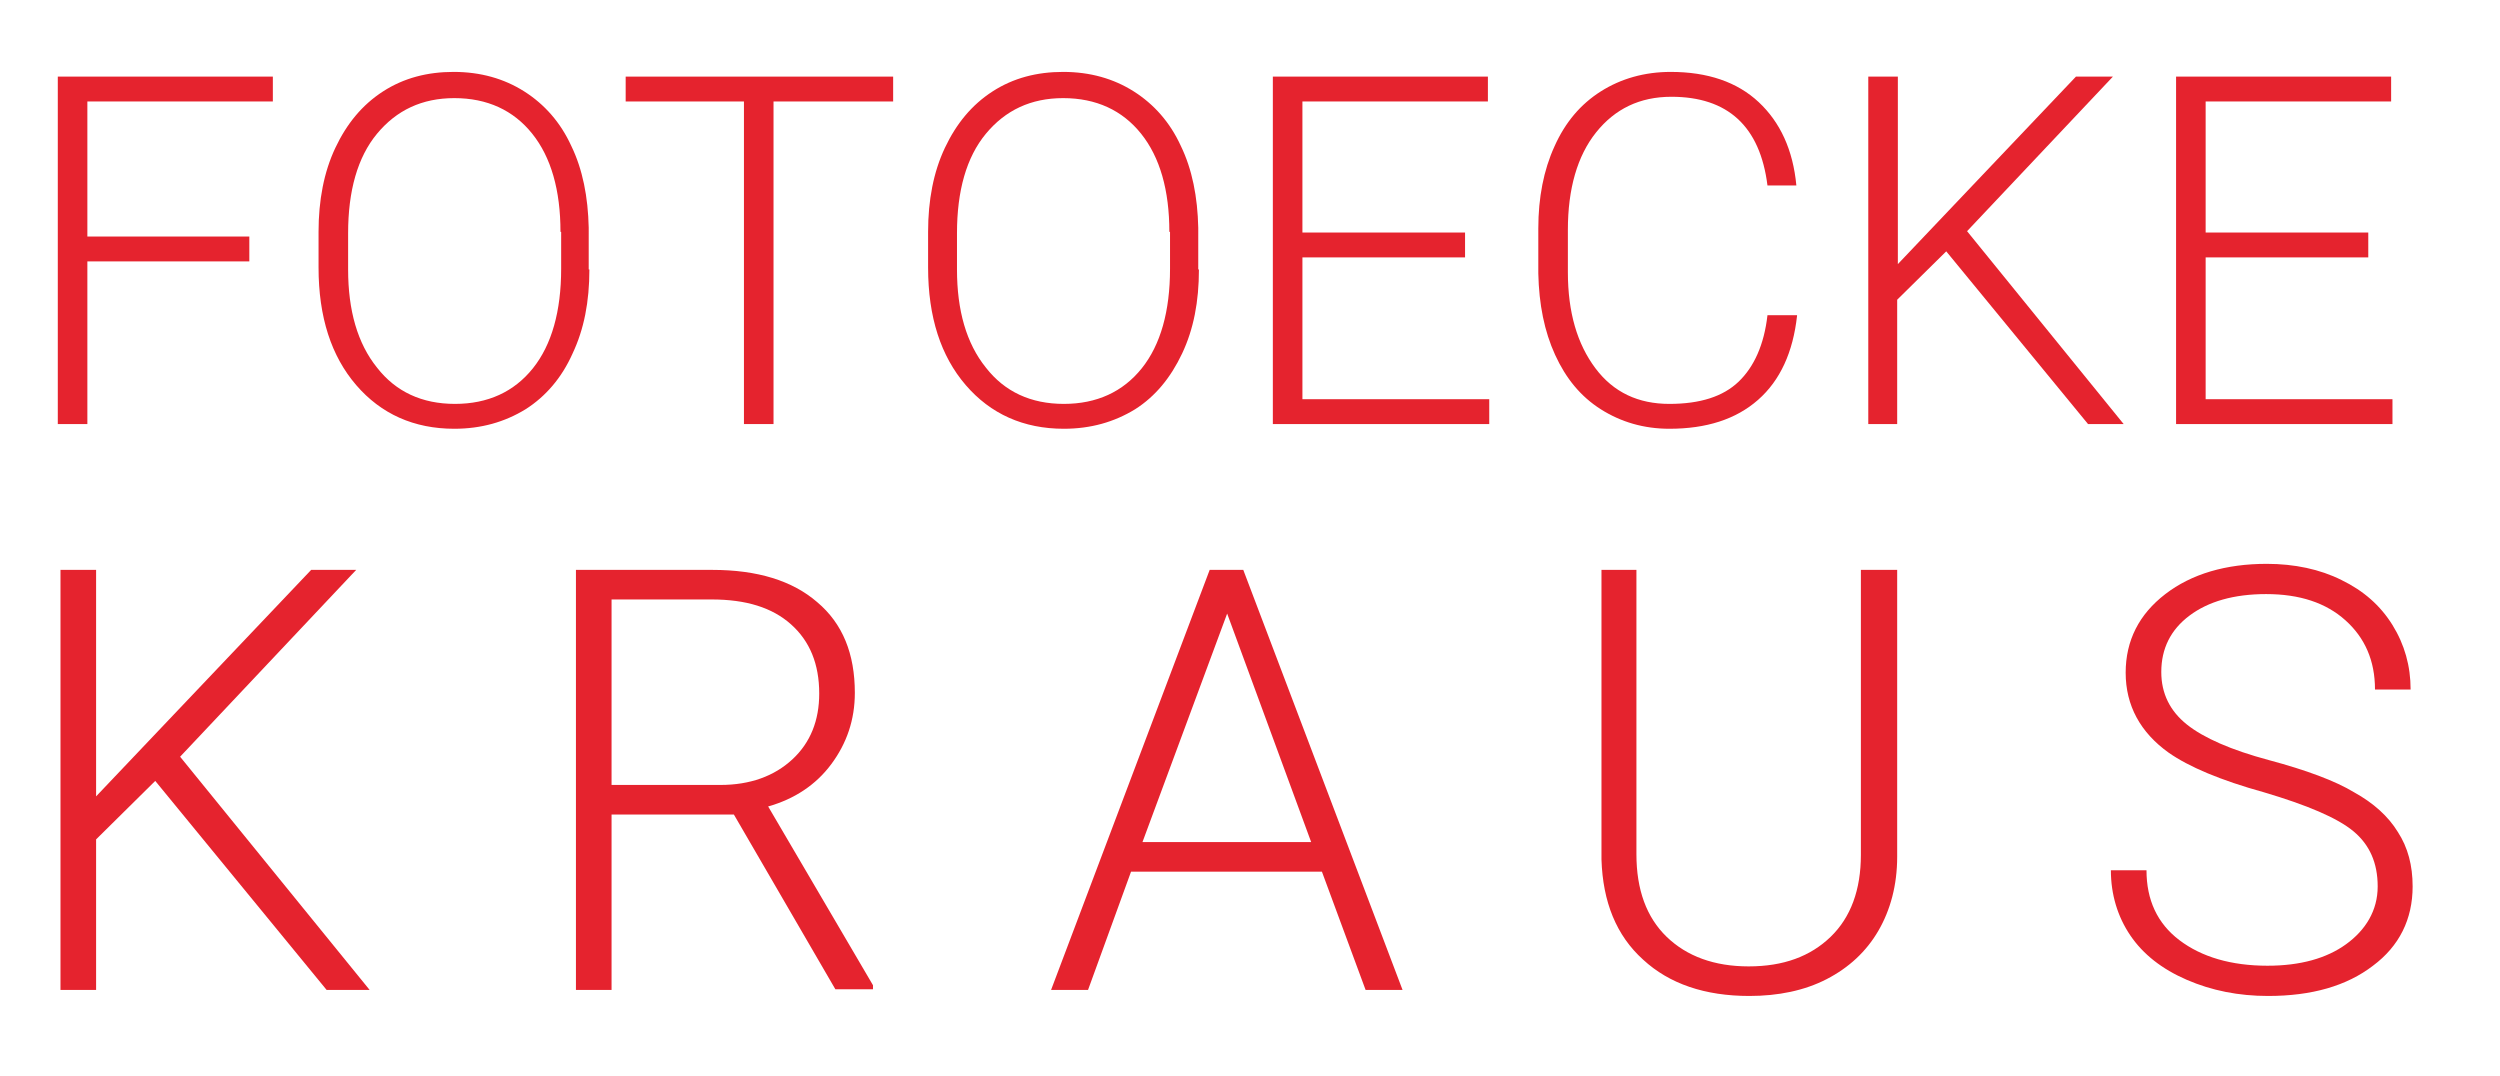
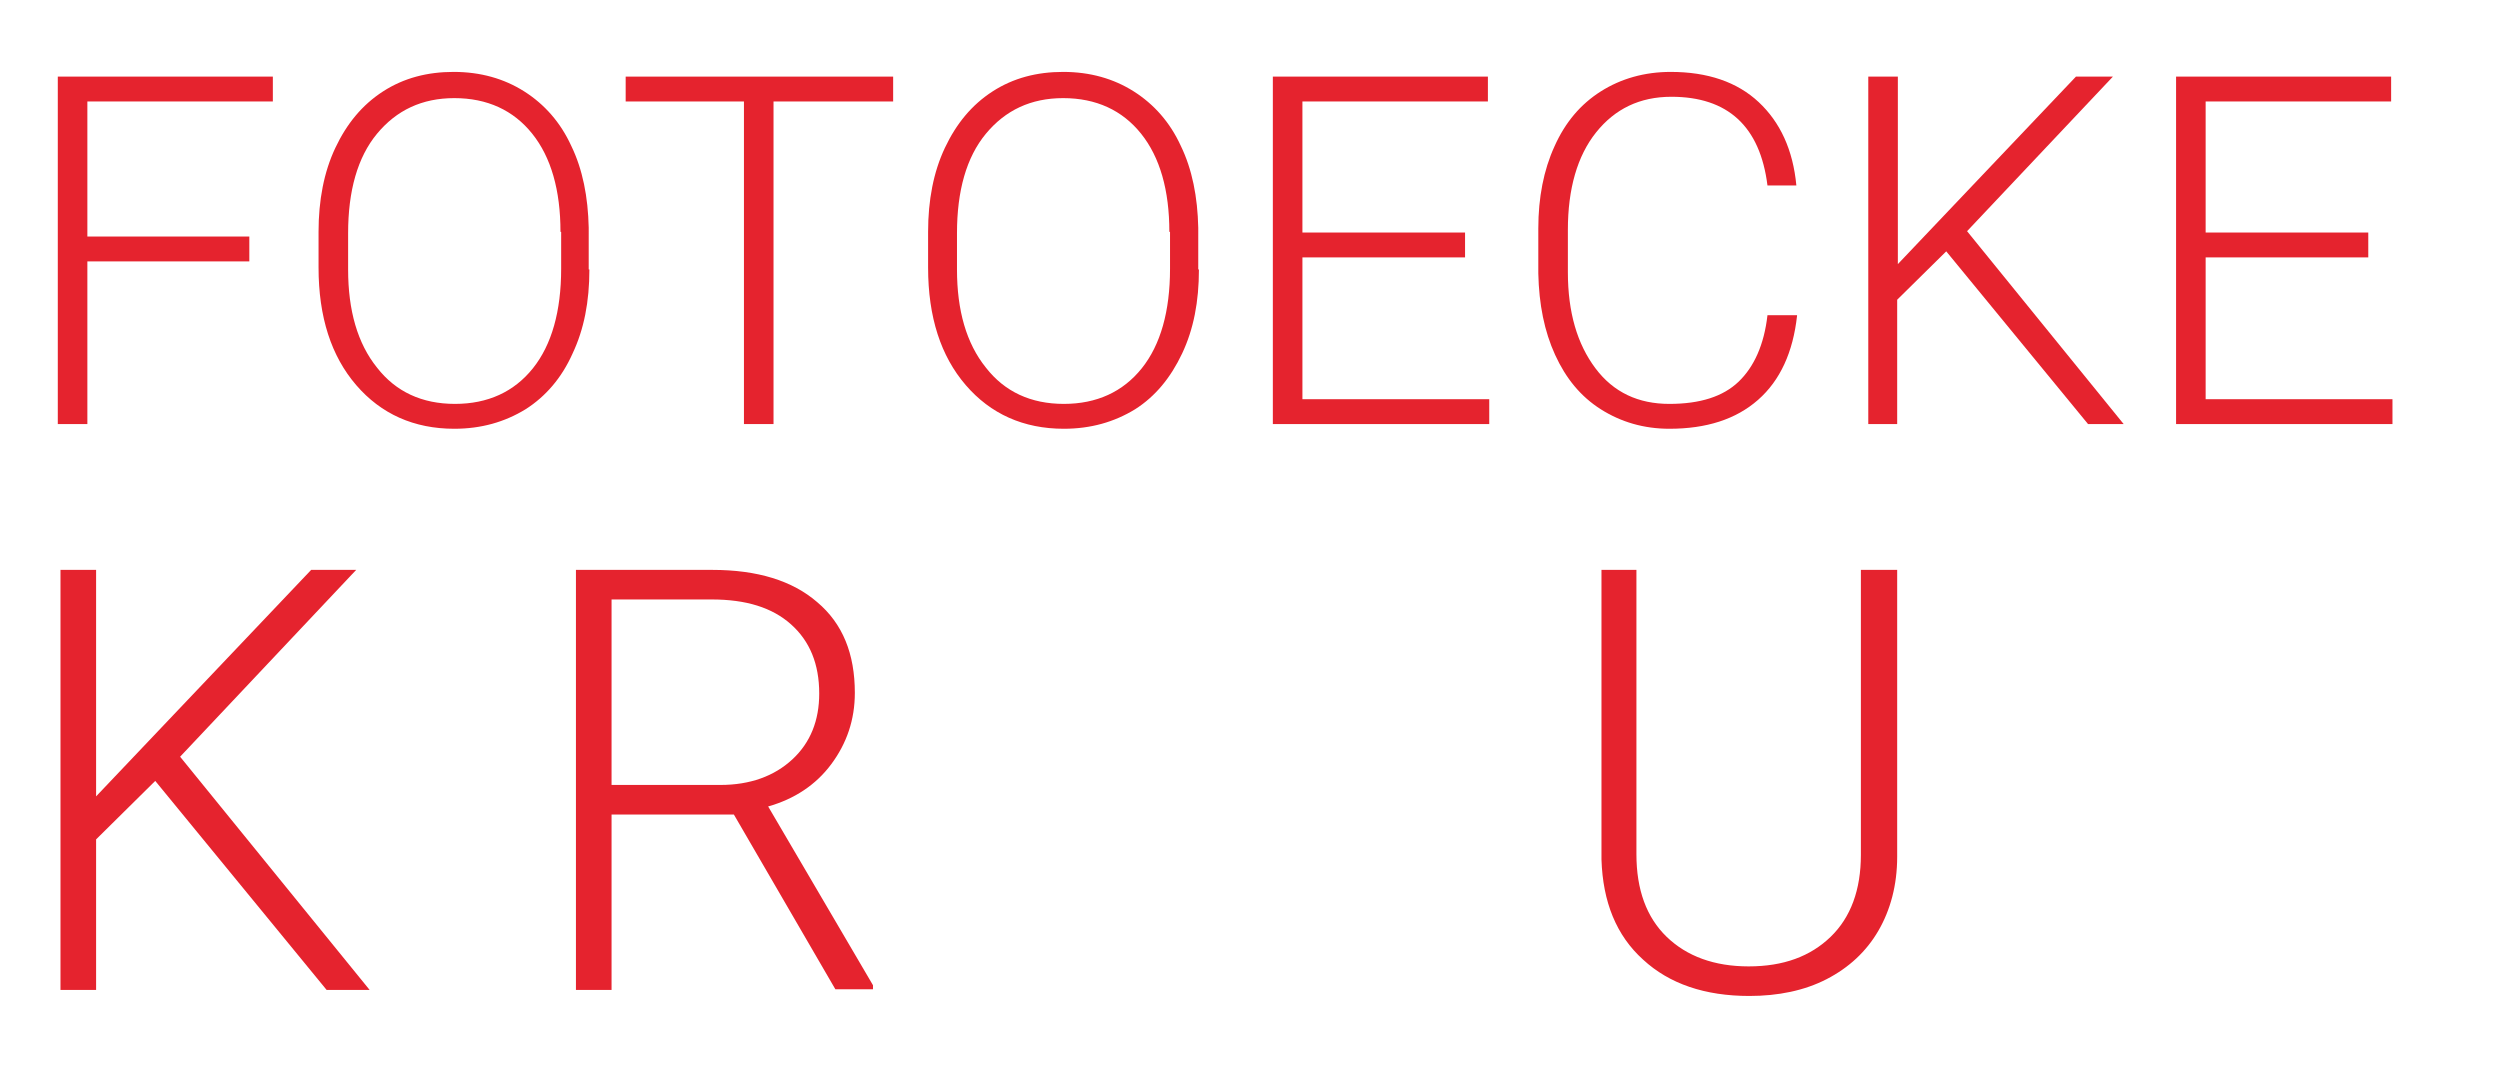
<svg xmlns="http://www.w3.org/2000/svg" id="Ebene_1" x="0px" y="0px" viewBox="0 0 372 160.1" style="enable-background:new 0 0 372 160.1;" xml:space="preserve">
  <style type="text/css">	.st0{fill:#E5232E;}</style>
  <g>
    <path class="st0" d="M37.1,38.9H13v24.2H8.6V11.4h32v3.7H13v20.1h24.1V38.9z" />
    <path class="st0" d="M87.7,40.1c0,4.8-0.8,8.9-2.5,12.5c-1.6,3.6-4,6.4-7,8.3c-3.1,1.9-6.6,2.9-10.6,2.9c-6,0-10.9-2.2-14.6-6.5   c-3.7-4.3-5.6-10.1-5.6-17.5v-5.3c0-4.7,0.8-8.9,2.5-12.5c1.7-3.6,4-6.4,7.1-8.4c3.1-2,6.6-2.9,10.5-2.9c4,0,7.5,1,10.5,2.9   c3,1.9,5.4,4.6,7,8.1c1.7,3.5,2.5,7.6,2.6,12.2V40.1z M83.4,34.5c0-6.2-1.4-11.1-4.2-14.6c-2.8-3.5-6.7-5.3-11.6-5.3   c-4.8,0-8.6,1.8-11.5,5.3c-2.9,3.5-4.3,8.5-4.3,14.8v5.4c0,6.1,1.4,11,4.3,14.6c2.8,3.6,6.7,5.4,11.6,5.4c4.9,0,8.8-1.8,11.6-5.3   c2.8-3.5,4.2-8.5,4.2-14.8V34.5z" />
    <path class="st0" d="M132.8,15.1h-17.7v48h-4.4v-48H93.1v-3.7h39.8V15.1z" />
    <path class="st0" d="M178.4,40.1c0,4.8-0.8,8.9-2.5,12.5s-4,6.4-7,8.3c-3.1,1.9-6.6,2.9-10.6,2.9c-6,0-10.9-2.2-14.6-6.5   c-3.7-4.3-5.6-10.1-5.6-17.5v-5.3c0-4.7,0.8-8.9,2.5-12.5c1.7-3.6,4-6.4,7.1-8.4c3.1-2,6.6-2.9,10.5-2.9c4,0,7.5,1,10.5,2.9   c3,1.9,5.4,4.6,7,8.1c1.7,3.5,2.5,7.6,2.6,12.2V40.1z M174,34.5c0-6.2-1.4-11.1-4.2-14.6c-2.8-3.5-6.7-5.3-11.6-5.3   c-4.8,0-8.6,1.8-11.5,5.3c-2.9,3.5-4.3,8.5-4.3,14.8v5.4c0,6.1,1.4,11,4.3,14.6c2.8,3.6,6.7,5.4,11.6,5.4c4.9,0,8.8-1.8,11.6-5.3   c2.8-3.5,4.2-8.5,4.2-14.8V34.5z" />
    <path class="st0" d="M218,38.3h-24.2v21.1h27.8v3.7h-32.2V11.4h32v3.7h-27.6v19.5H218V38.3z" />
    <path class="st0" d="M267.4,47c-0.6,5.4-2.5,9.6-5.8,12.5c-3.3,2.9-7.7,4.3-13.2,4.3c-3.8,0-7.2-1-10.2-2.9s-5.2-4.6-6.8-8.1   c-1.6-3.5-2.4-7.5-2.5-12.1V34c0-4.6,0.8-8.7,2.4-12.2c1.6-3.6,3.9-6.3,6.9-8.2c3-1.9,6.5-2.9,10.4-2.9c5.5,0,9.9,1.5,13.1,4.5   c3.2,3,5.1,7.1,5.6,12.4H263c-1.1-8.8-5.9-13.2-14.3-13.2c-4.7,0-8.4,1.8-11.2,5.3c-2.8,3.5-4.2,8.4-4.2,14.5v6.3   c0,6,1.4,10.7,4.1,14.3c2.7,3.6,6.4,5.3,11,5.3c4.6,0,8-1.1,10.3-3.3c2.3-2.2,3.8-5.5,4.3-9.9H267.4z" />
    <path class="st0" d="M289.6,37.4l-7.3,7.2v18.5H278V11.4h4.4v27.9l26.5-27.9h5.5l-21.7,23L316,63.1h-5.3L289.6,37.4z" />
    <path class="st0" d="M352.4,38.3h-24.2v21.1H356v3.7h-32.2V11.4h32v3.7h-27.6v19.5h24.2V38.3z" />
  </g>
  <g>
    <path class="st0" d="M23.1,116.2l-8.8,8.7v22.4H9V84.8h5.3v33.7l32-33.7h6.7l-26.2,27.8l28.2,34.7h-6.4L23.1,116.2z" />
    <path class="st0" d="M109.2,121.2H91v26.1h-5.3V84.8H106c6.7,0,11.9,1.6,15.6,4.8c3.8,3.2,5.6,7.7,5.6,13.5c0,4-1.2,7.5-3.5,10.6   c-2.3,3.1-5.5,5.2-9.4,6.3l15.6,26.6v0.6h-5.6L109.2,121.2z M91,116.8h16.2c4.4,0,8-1.3,10.7-3.8c2.7-2.5,4-5.8,4-9.8   c0-4.4-1.4-7.8-4.2-10.3s-6.7-3.7-11.8-3.7H91V116.8z" />
-     <path class="st0" d="M196.7,129.7h-28.4l-6.4,17.6h-5.5L180,84.8h5l23.7,62.5h-5.5L196.7,129.7z M170,125.3h25.1l-12.5-34   L170,125.3z" />
    <path class="st0" d="M282.3,84.8v42.7c0,4.2-1,7.9-2.8,11c-1.8,3.1-4.4,5.5-7.7,7.2c-3.3,1.7-7.2,2.5-11.5,2.5   c-6.6,0-11.9-1.8-15.8-5.4c-4-3.6-6-8.6-6.2-14.9V84.8h5.2v42.3c0,5.3,1.5,9.4,4.5,12.3c3,2.9,7.1,4.4,12.2,4.4   c5.2,0,9.2-1.5,12.2-4.4c3-2.9,4.5-7,4.5-12.2V84.8H282.3z" />
-     <path class="st0" d="M353.8,131.9c0-3.5-1.2-6.2-3.6-8.2s-6.9-3.9-13.3-5.8c-6.5-1.8-11.2-3.8-14.2-5.9c-4.2-3-6.4-7-6.4-11.9   c0-4.8,2-8.7,5.9-11.7c3.9-3,9-4.5,15.1-4.5c4.1,0,7.9,0.8,11.1,2.4c3.3,1.6,5.8,3.8,7.6,6.7c1.8,2.9,2.7,6.1,2.7,9.6h-5.3   c0-4.3-1.5-7.7-4.4-10.3s-6.8-3.9-11.8-3.9c-4.8,0-8.6,1.1-11.4,3.2s-4.2,4.9-4.2,8.4c0,3.2,1.3,5.8,3.8,7.8   c2.5,2,6.6,3.8,12.2,5.3c5.6,1.5,9.9,3.1,12.7,4.8c2.9,1.6,5.1,3.6,6.5,5.9c1.5,2.3,2.2,5,2.2,8.1c0,4.9-2,8.9-5.9,11.8   c-3.9,3-9.1,4.5-15.6,4.5c-4.4,0-8.4-0.8-12.1-2.4c-3.7-1.6-6.5-3.8-8.4-6.6c-1.9-2.8-2.9-6.1-2.9-9.7h5.3c0,4.4,1.6,7.9,4.9,10.4   c3.3,2.5,7.7,3.8,13.1,3.8c4.9,0,8.8-1.1,11.7-3.2S353.8,135.5,353.8,131.9z" />
  </g>
</svg>